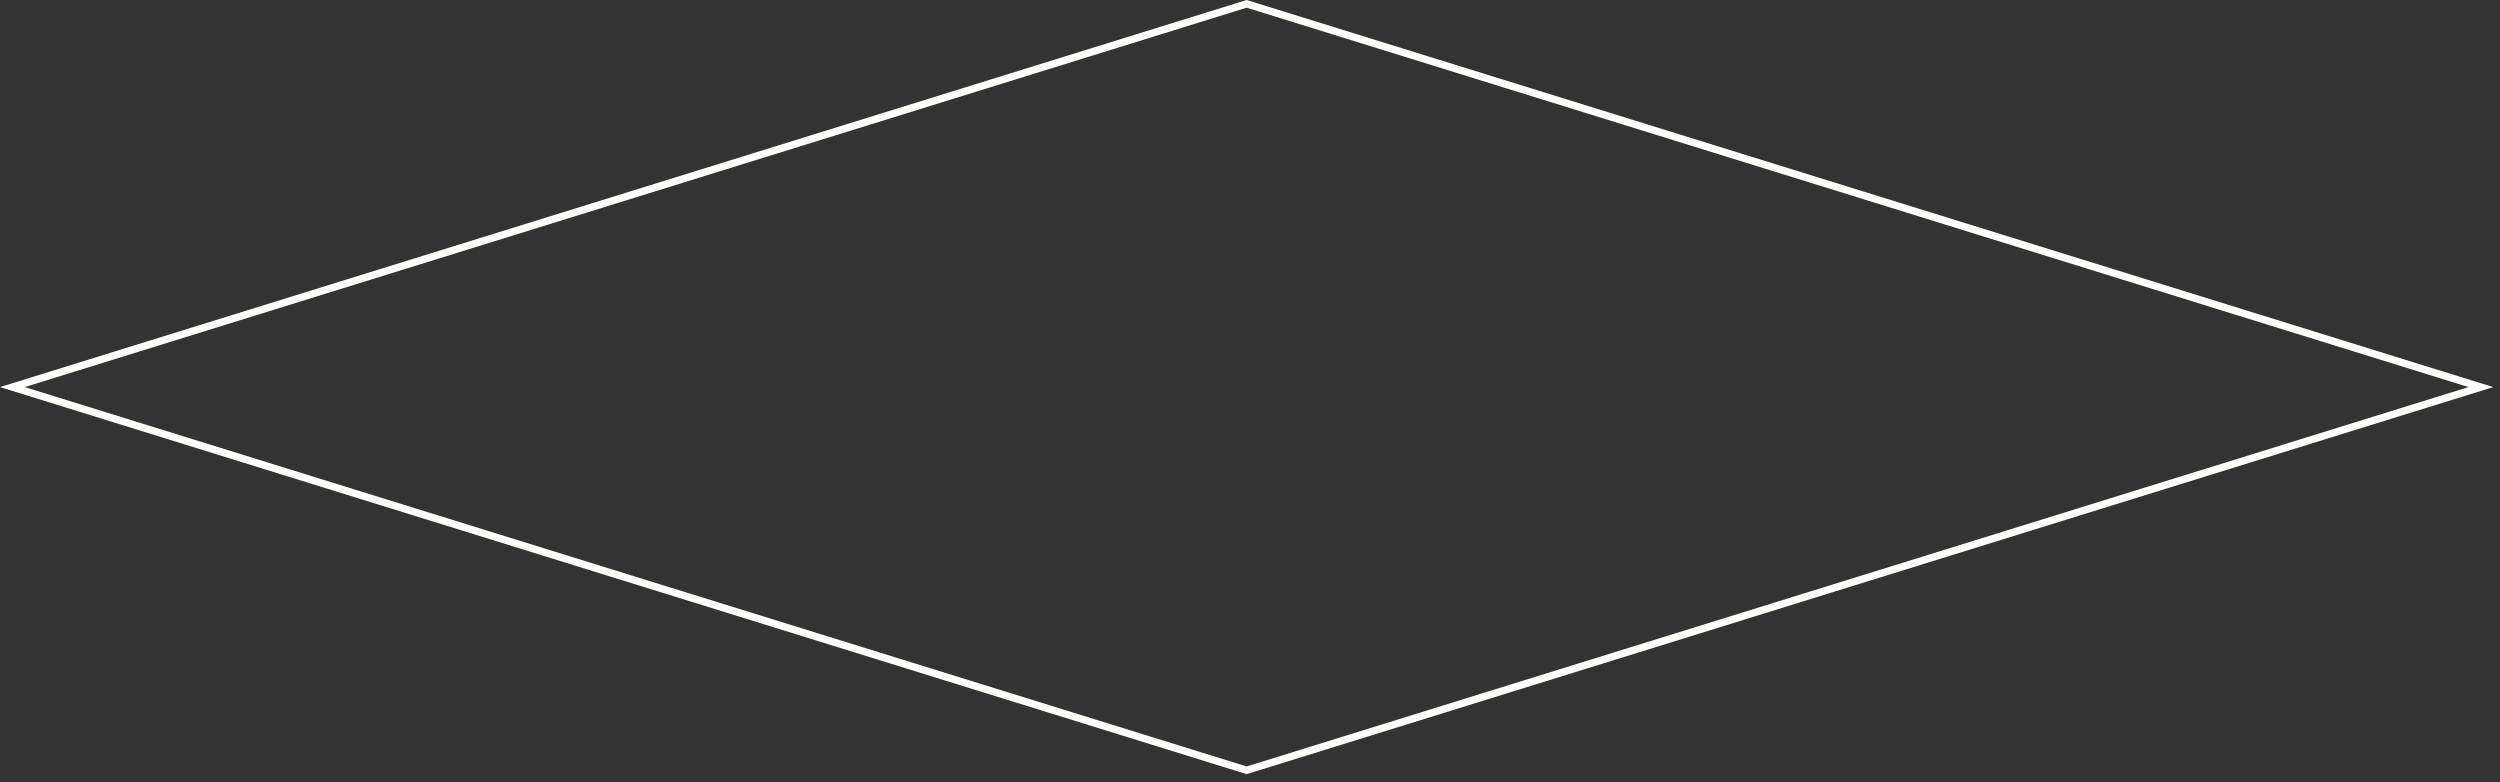
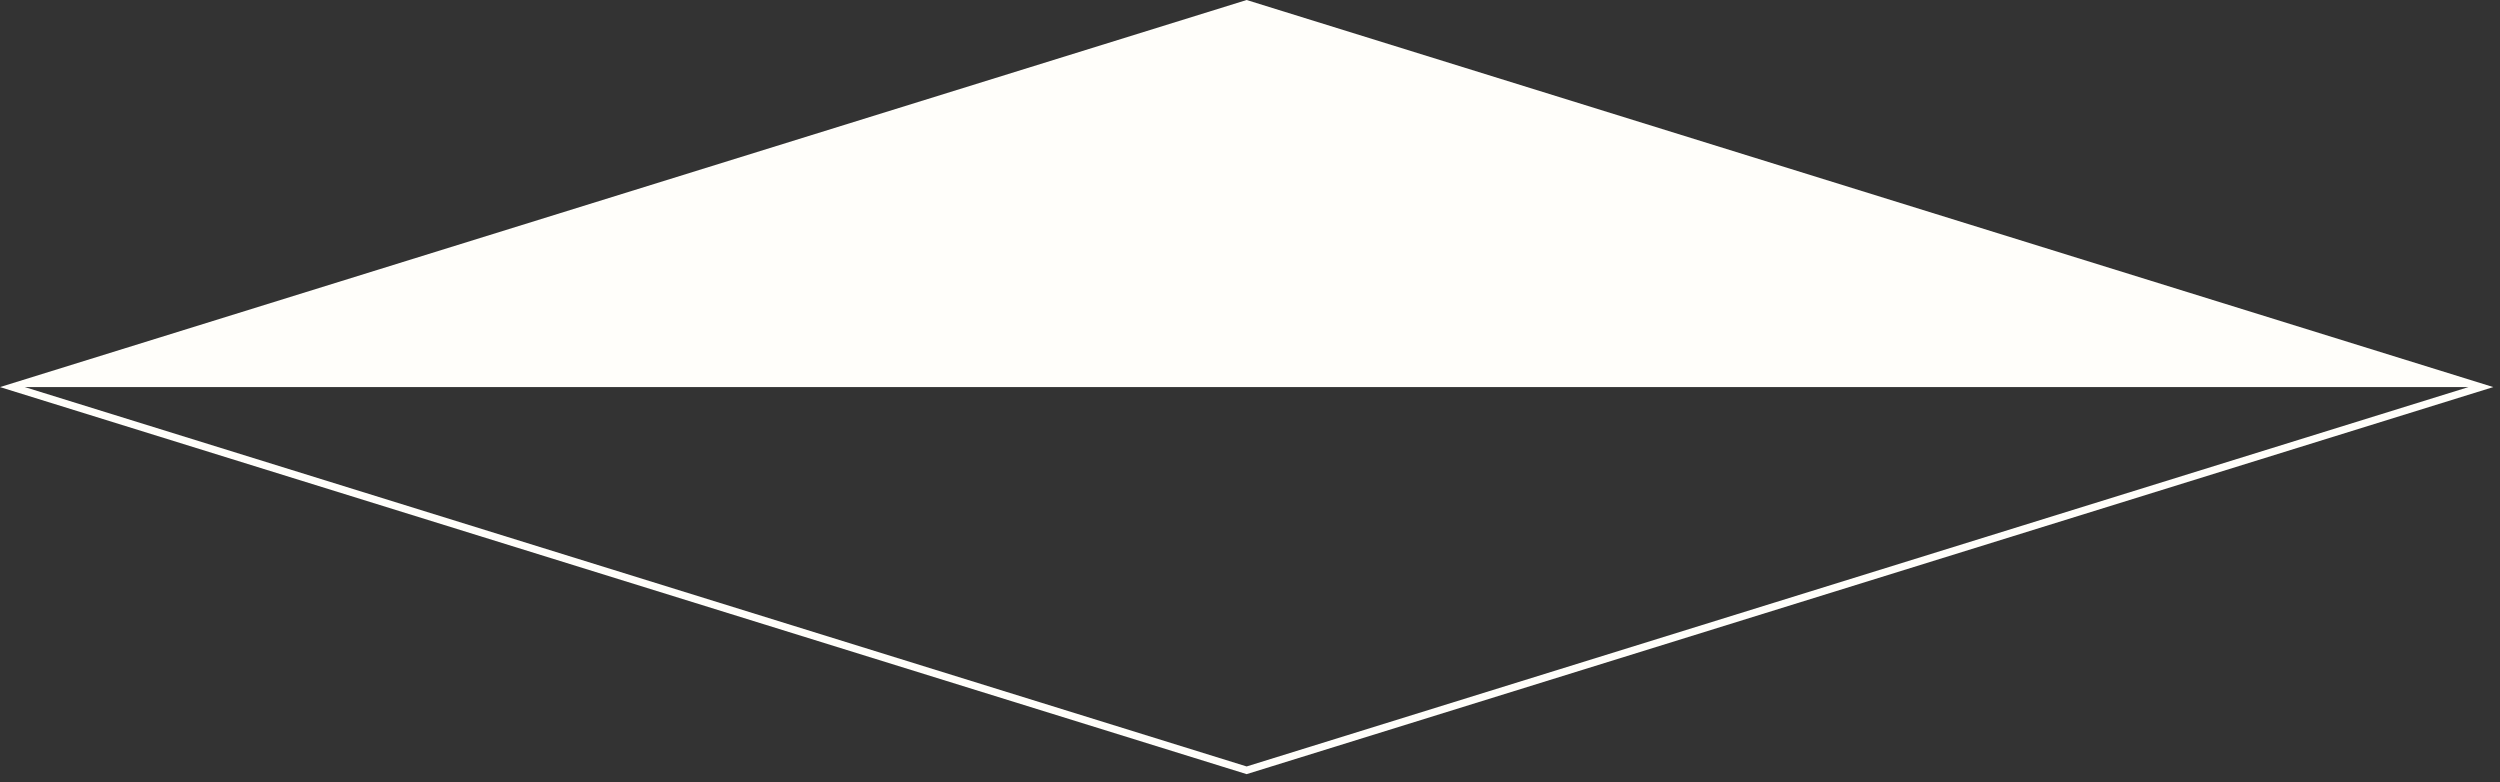
<svg xmlns="http://www.w3.org/2000/svg" fill="none" height="100%" overflow="visible" preserveAspectRatio="none" style="display: block;" viewBox="0 0 278 87" width="100%">
  <rect x="0" y="0" width="278" height="87" fill="#333333" stroke="none" />
-   <path d="M277.253 43.043L138.626 86.085L0 43.043L138.626 0L277.253 43.043ZM2.756 43.043L138.626 85.229L274.497 43.043L138.626 0.856L2.756 43.043Z" fill="#FFFEFA" id="Vector" />
+   <path d="M277.253 43.043L138.626 86.085L0 43.043L138.626 0L277.253 43.043ZM2.756 43.043L138.626 85.229L274.497 43.043L2.756 43.043Z" fill="#FFFEFA" id="Vector" />
</svg>